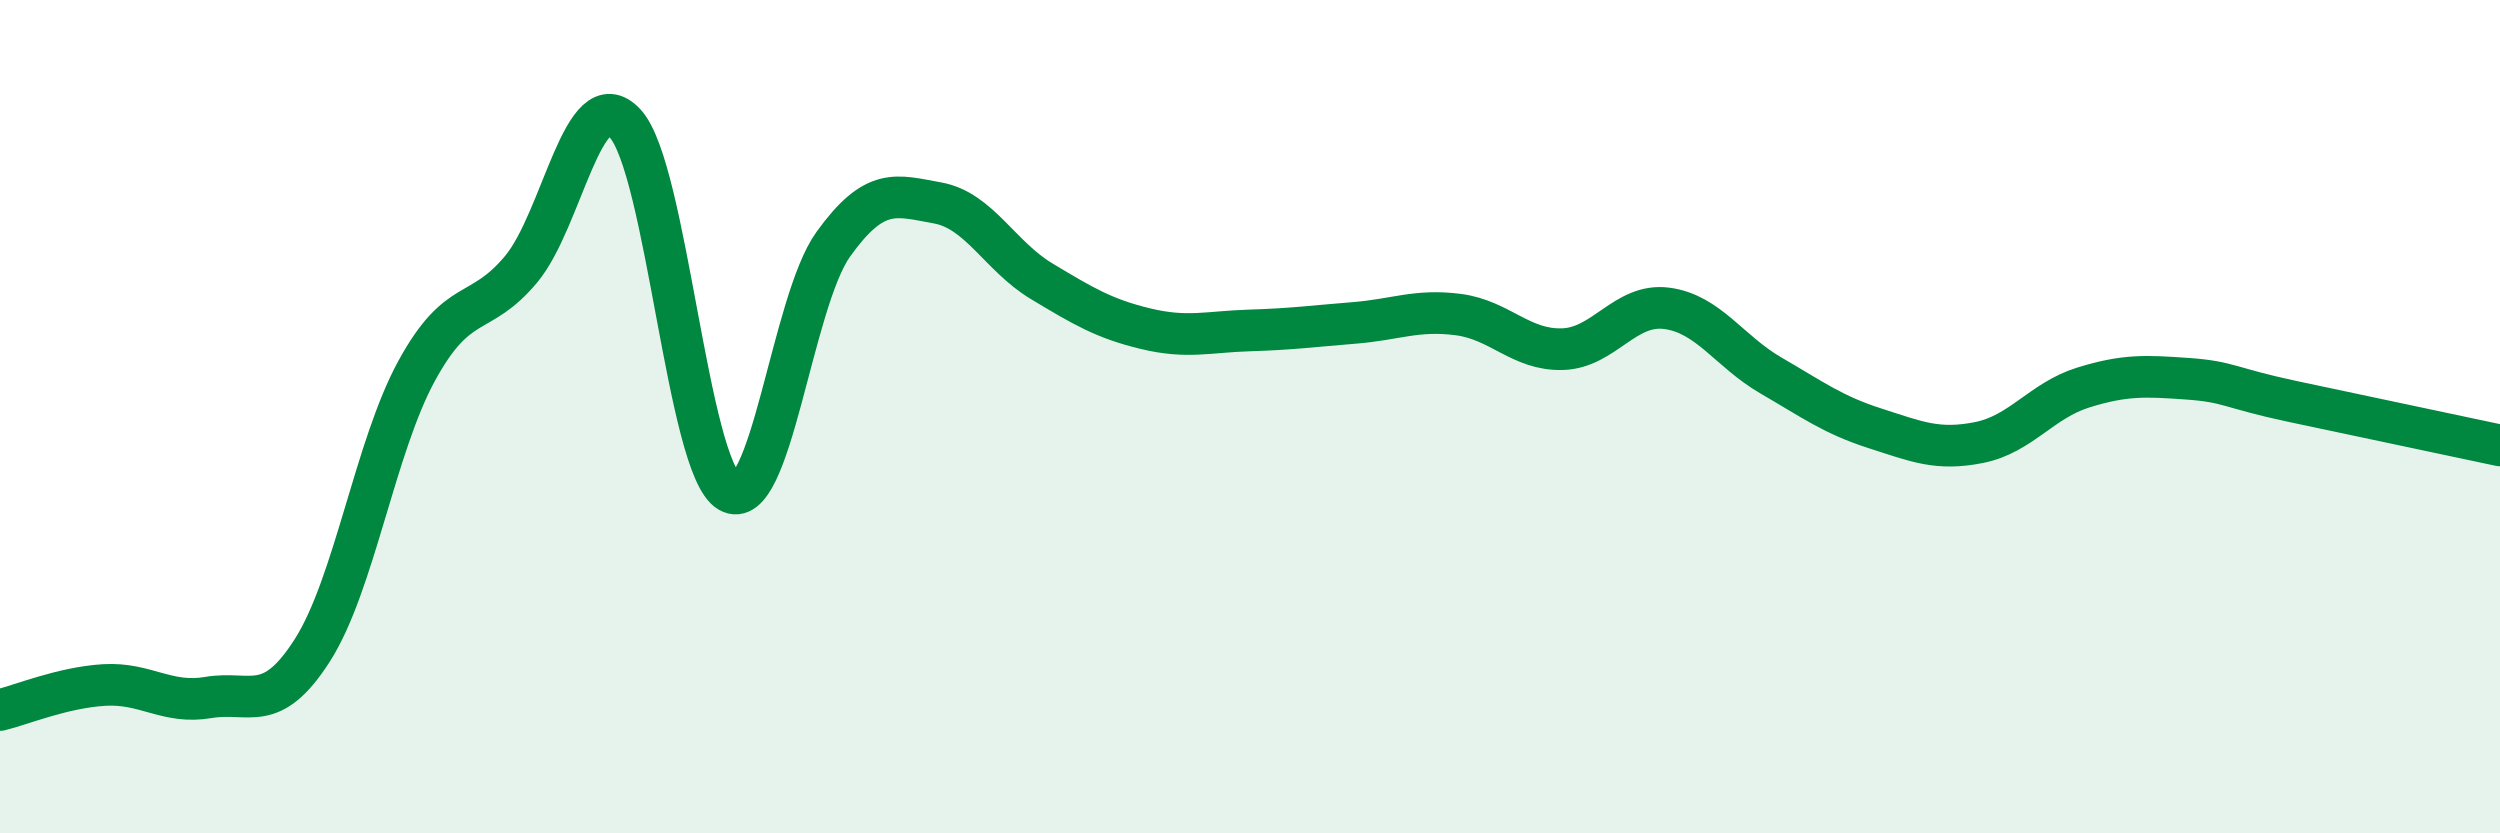
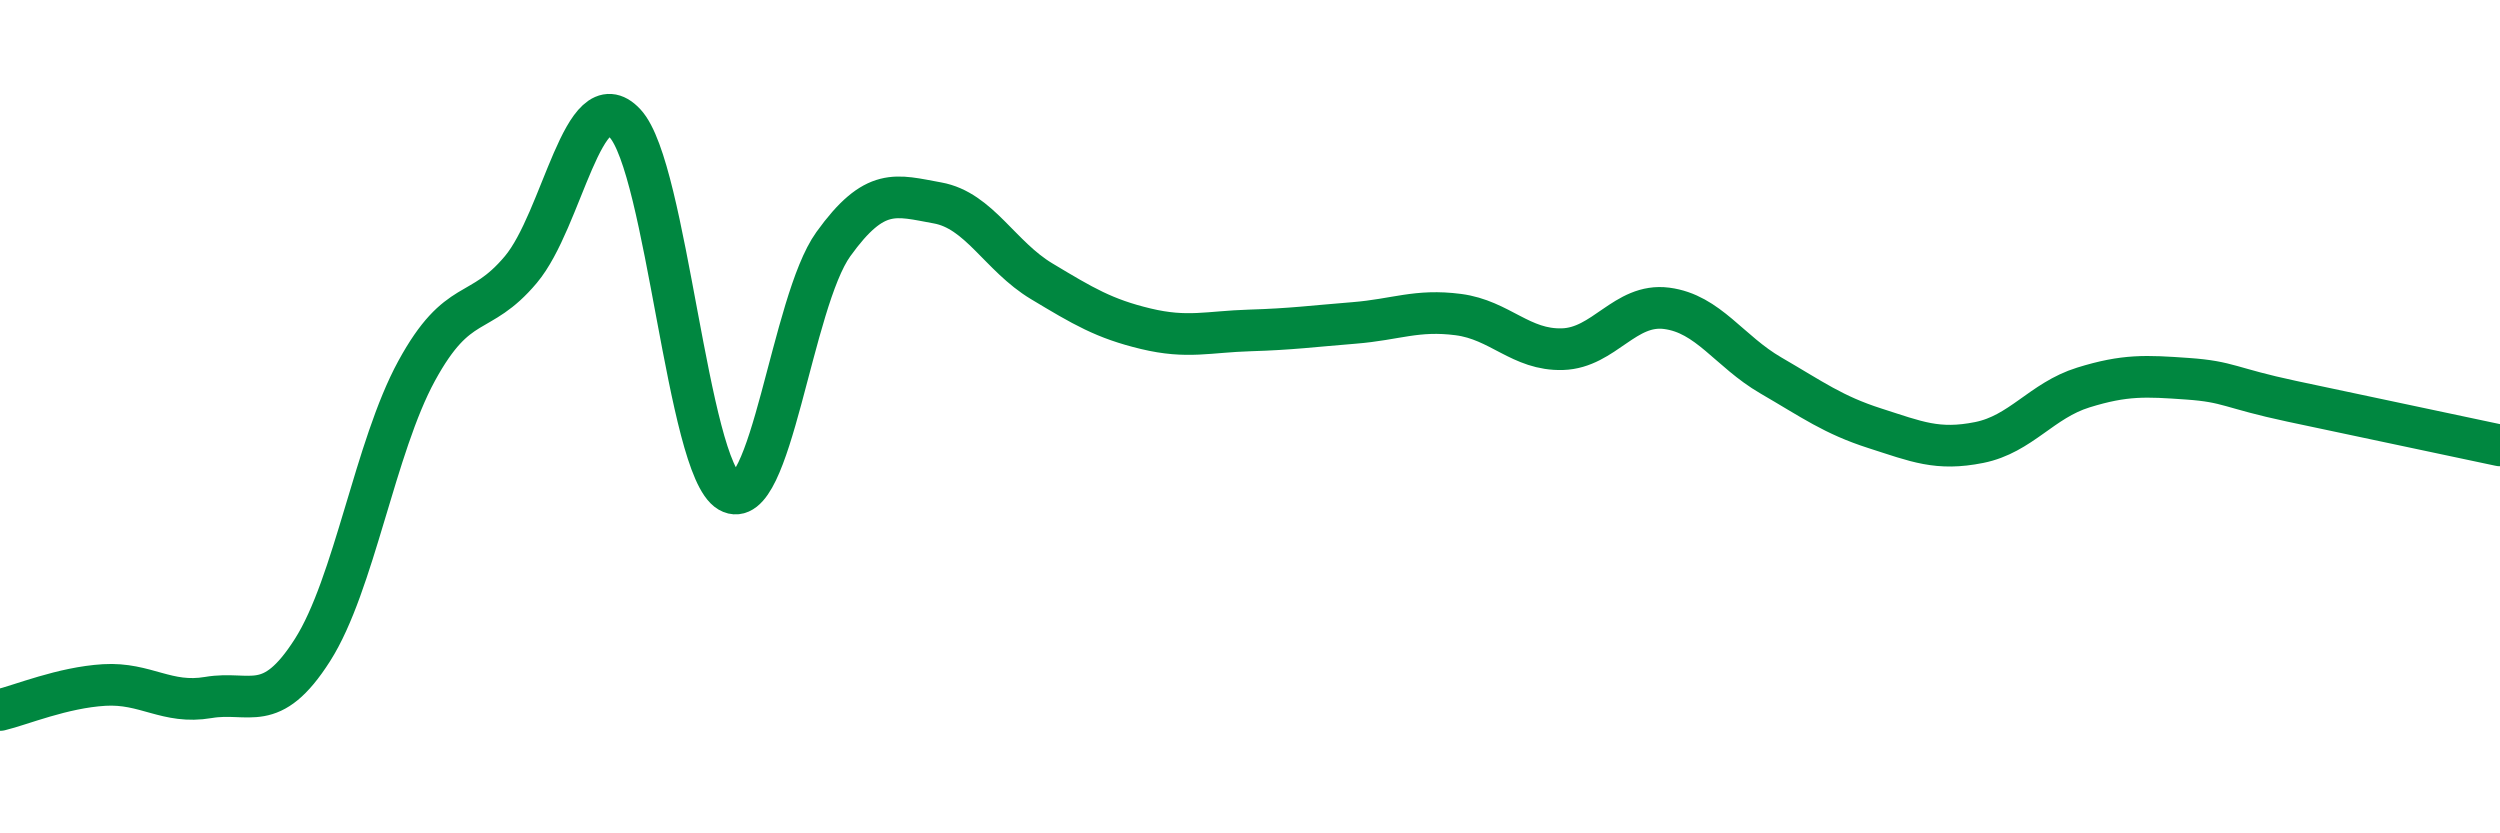
<svg xmlns="http://www.w3.org/2000/svg" width="60" height="20" viewBox="0 0 60 20">
-   <path d="M 0,17.04 C 0.5,16.92 1.5,16.5 2.5,16.44 C 3.5,16.38 4,16.91 5,16.74 C 6,16.57 6.5,17.17 7.5,15.6 C 8.5,14.03 9,10.73 10,8.9 C 11,7.07 11.5,7.66 12.5,6.47 C 13.5,5.28 14,1.89 15,2.96 C 16,4.03 16.5,11.22 17.5,11.8 C 18.5,12.38 19,7.25 20,5.86 C 21,4.47 21.5,4.69 22.5,4.87 C 23.5,5.05 24,6.15 25,6.75 C 26,7.35 26.5,7.65 27.5,7.89 C 28.5,8.13 29,7.96 30,7.93 C 31,7.9 31.5,7.83 32.5,7.75 C 33.5,7.67 34,7.42 35,7.55 C 36,7.68 36.5,8.41 37.5,8.38 C 38.5,8.35 39,7.27 40,7.4 C 41,7.53 41.5,8.43 42.5,9.01 C 43.5,9.59 44,9.96 45,10.28 C 46,10.6 46.5,10.82 47.5,10.62 C 48.5,10.42 49,9.61 50,9.3 C 51,8.99 51.5,9.02 52.5,9.09 C 53.5,9.16 53.5,9.31 55,9.63 C 56.5,9.95 59,10.48 60,10.69L60 20L0 20Z" fill="#008740" opacity="0.1" stroke-linecap="round" stroke-linejoin="round" />
  <path d="M 0,17.04 C 0.5,16.92 1.5,16.5 2.5,16.44 C 3.5,16.38 4,16.91 5,16.74 C 6,16.57 6.5,17.17 7.5,15.6 C 8.5,14.03 9,10.73 10,8.9 C 11,7.07 11.5,7.66 12.5,6.47 C 13.5,5.28 14,1.89 15,2.96 C 16,4.03 16.5,11.22 17.5,11.8 C 18.5,12.38 19,7.25 20,5.86 C 21,4.47 21.5,4.69 22.5,4.87 C 23.5,5.05 24,6.15 25,6.75 C 26,7.35 26.5,7.65 27.5,7.89 C 28.5,8.13 29,7.96 30,7.93 C 31,7.9 31.5,7.83 32.5,7.75 C 33.5,7.67 34,7.42 35,7.55 C 36,7.68 36.5,8.41 37.5,8.38 C 38.5,8.35 39,7.27 40,7.4 C 41,7.53 41.5,8.43 42.5,9.01 C 43.5,9.59 44,9.96 45,10.28 C 46,10.6 46.5,10.82 47.5,10.62 C 48.5,10.42 49,9.61 50,9.3 C 51,8.99 51.5,9.02 52.5,9.09 C 53.5,9.16 53.5,9.31 55,9.63 C 56.5,9.95 59,10.48 60,10.69" stroke="#008740" stroke-width="1" fill="none" stroke-linecap="round" stroke-linejoin="round" />
</svg>